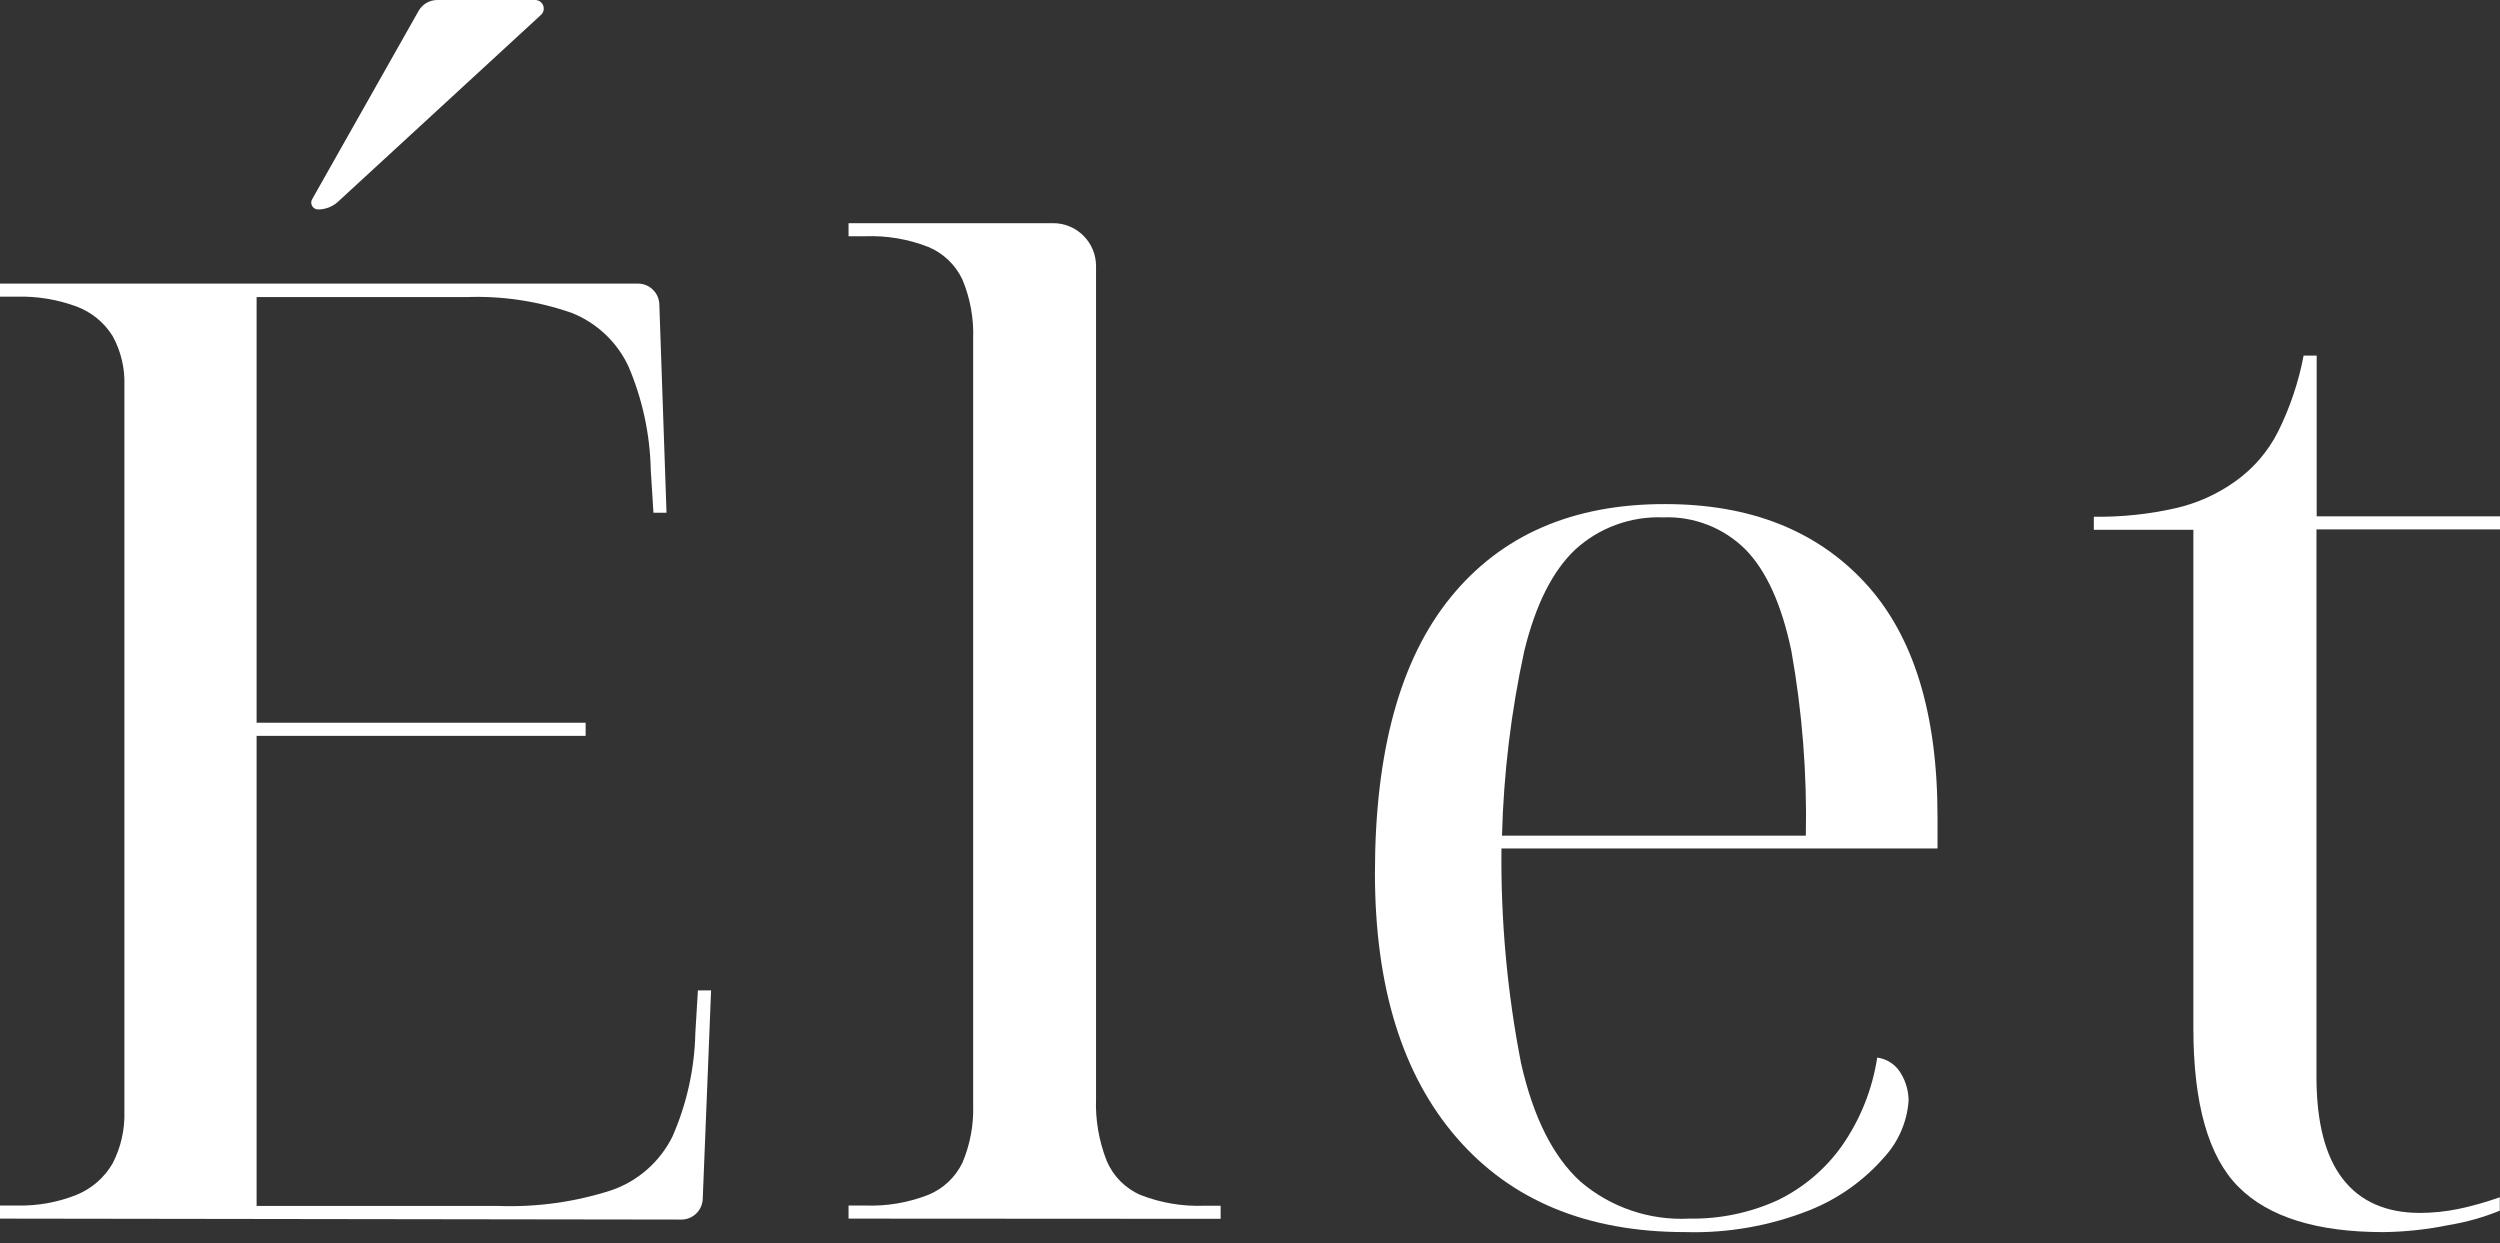
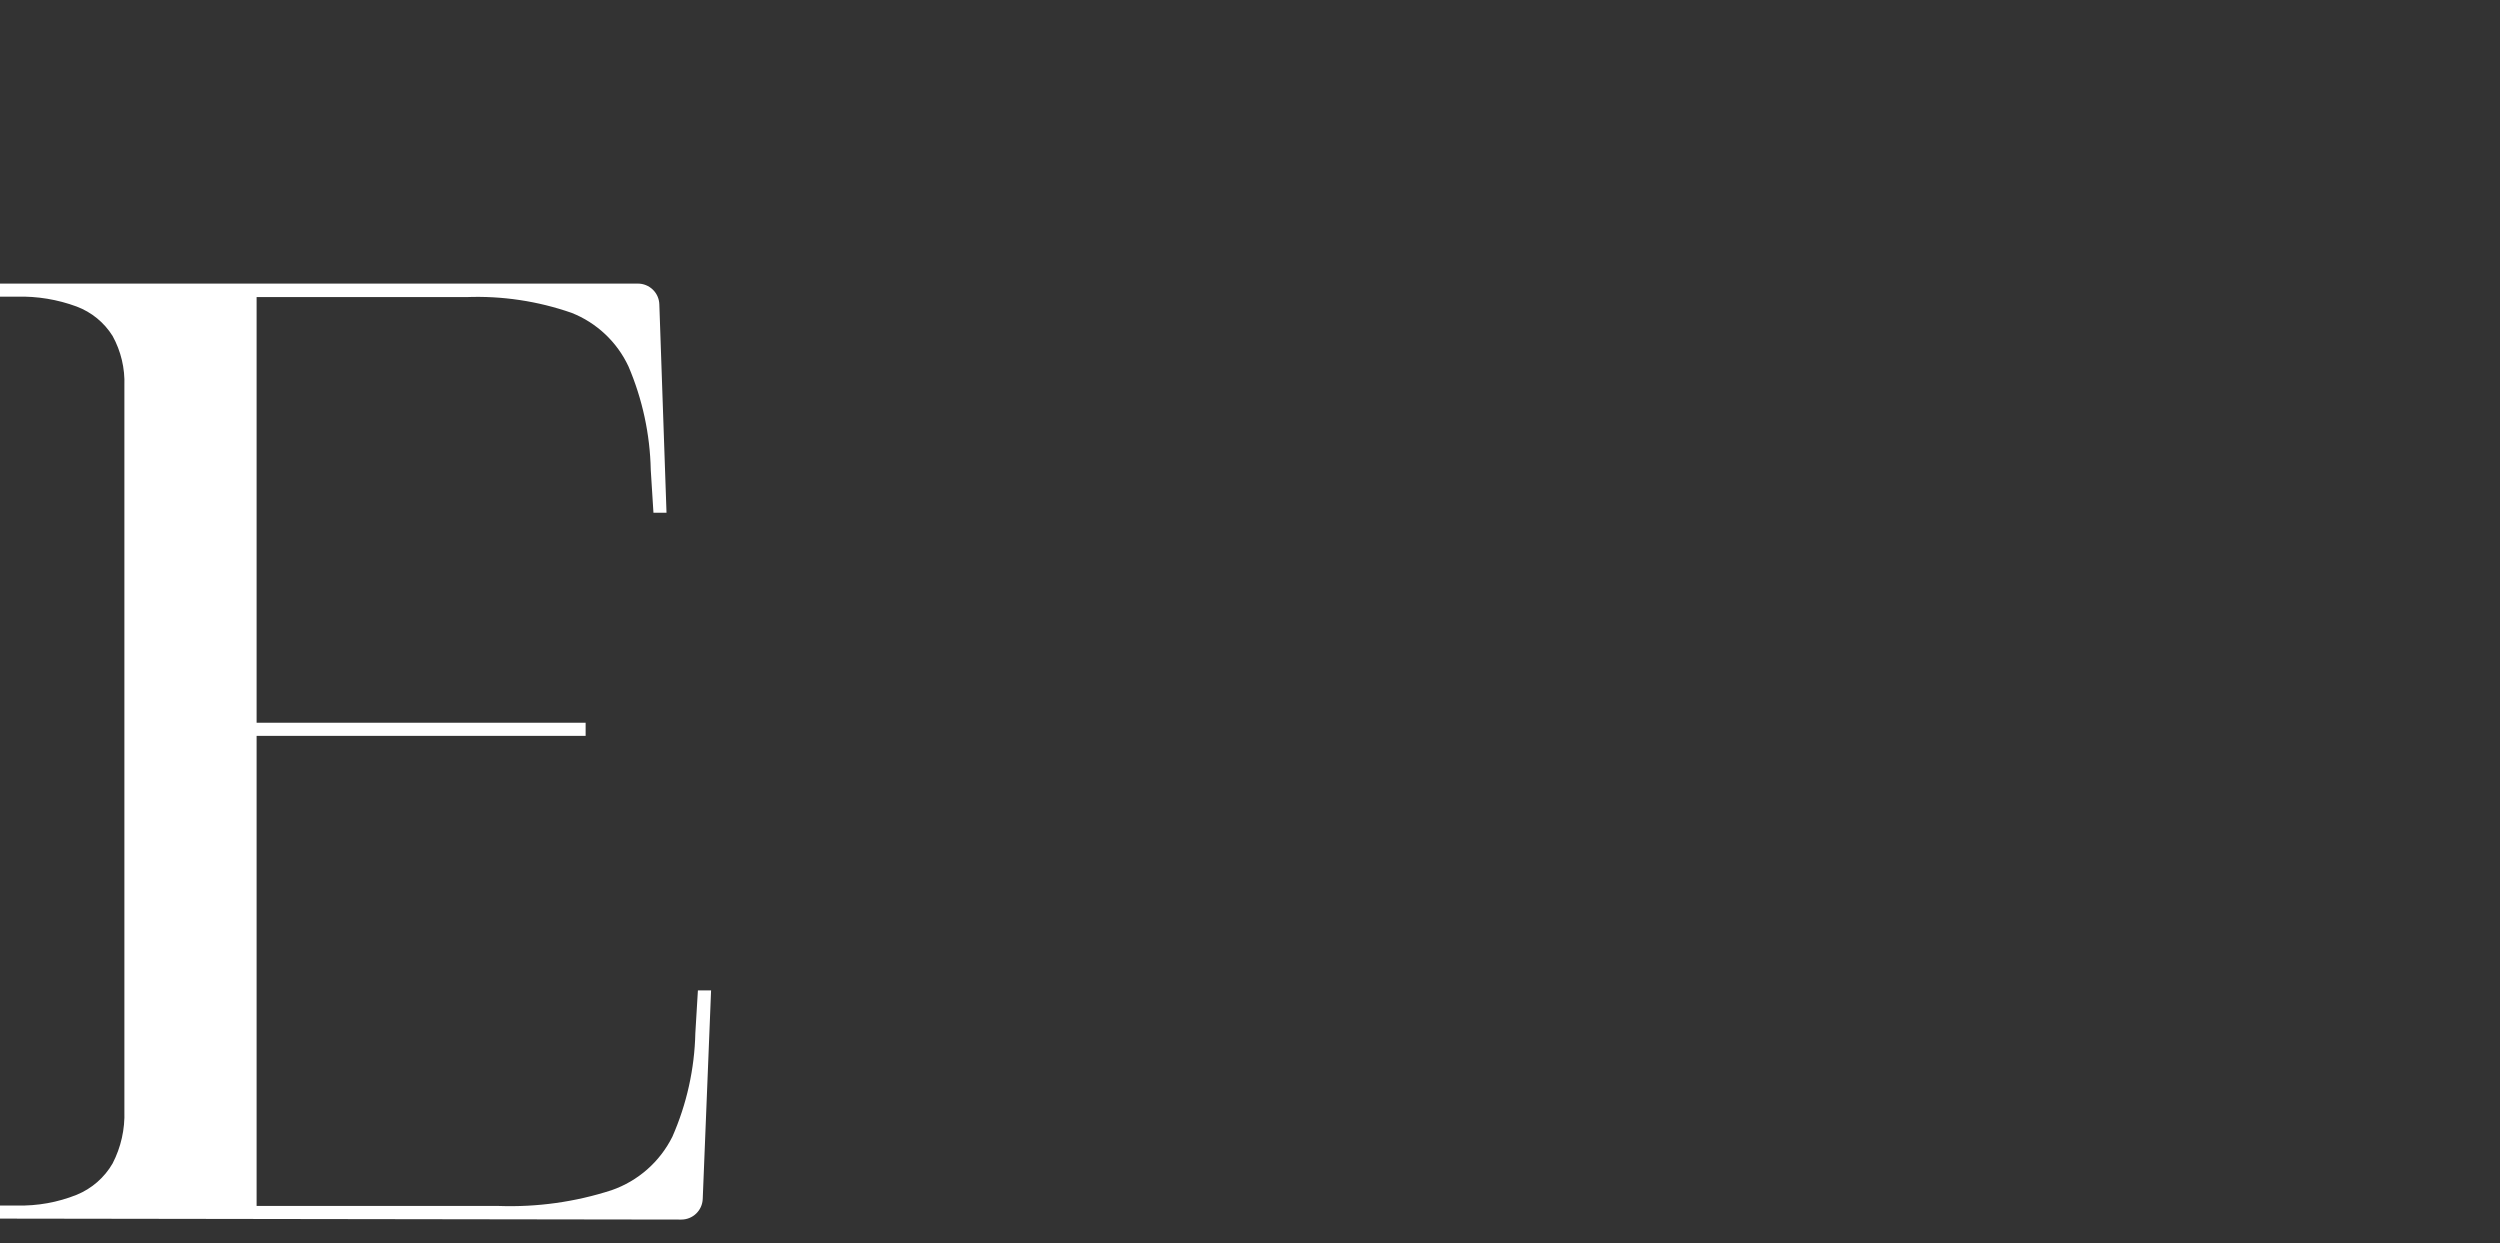
<svg xmlns="http://www.w3.org/2000/svg" width="187" height="93" viewBox="0 0 187 93" fill="none">
  <rect x="0" y="0" width="187" height="93" fill="#333333" stroke="none" />
  <path d="M0 91.152V90.174H1.266C2.793 90.211 4.312 89.939 5.73 89.373C6.863 88.91 7.811 88.084 8.423 87.025C9.048 85.815 9.351 84.466 9.304 83.106V28.851C9.353 27.554 9.048 26.269 8.423 25.132C7.792 24.121 6.846 23.347 5.73 22.928C4.303 22.401 2.788 22.15 1.266 22.191H0V21.213H47.716C48.131 21.213 48.531 21.374 48.83 21.663C49.129 21.951 49.304 22.345 49.318 22.76L49.855 38.355H48.878L48.677 35.15C48.622 32.486 48.056 29.858 47.01 27.408C46.156 25.578 44.633 24.144 42.755 23.401C40.223 22.519 37.548 22.119 34.869 22.223H19.194V54.063H43.805V55.041H19.194V90.206H37.313C40.171 90.306 43.024 89.908 45.744 89.028C47.728 88.34 49.362 86.901 50.296 85.021C51.368 82.58 51.951 79.953 52.011 77.287L52.203 74.082H53.189L52.564 89.685C52.547 90.099 52.371 90.49 52.072 90.777C51.774 91.064 51.376 91.224 50.961 91.224L0 91.152Z" fill="white" />
-   <path d="M63.472 91.152V90.174H64.746C66.35 90.231 67.948 89.958 69.442 89.373C70.559 88.912 71.466 88.056 71.991 86.968C72.567 85.606 72.84 84.135 72.792 82.657V25.324C72.846 23.815 72.572 22.311 71.991 20.917C71.474 19.814 70.566 18.942 69.442 18.472C67.948 17.887 66.35 17.614 64.746 17.671H63.472V16.693H78.778C79.629 16.693 80.444 17.031 81.045 17.632C81.646 18.233 81.984 19.049 81.984 19.899V82.144C81.923 83.748 82.196 85.347 82.785 86.84C83.271 87.986 84.181 88.9 85.326 89.389C86.823 89.973 88.424 90.246 90.03 90.19H91.304V91.168L63.472 91.152Z" fill="white" />
-   <path d="M126.061 92.161C118.742 92.161 113.044 89.811 108.967 85.109C104.891 80.407 102.85 73.812 102.845 65.322C102.845 56.186 104.739 49.297 108.527 44.654C112.315 40.011 117.657 37.695 124.555 37.706C130.886 37.706 135.865 39.664 139.493 43.58C143.121 47.496 144.932 53.341 144.926 61.115V63.463H112.309C112.25 68.855 112.742 74.239 113.776 79.531C114.689 83.576 116.175 86.53 118.232 88.395C120.487 90.316 123.391 91.303 126.35 91.152C128.628 91.193 130.887 90.725 132.961 89.781C134.881 88.854 136.535 87.456 137.77 85.718C139.148 83.747 140.053 81.484 140.415 79.106C140.778 79.154 141.126 79.284 141.432 79.487C141.737 79.69 141.992 79.96 142.178 80.276C142.558 80.896 142.761 81.609 142.763 82.336C142.647 83.928 141.991 85.432 140.903 86.6C139.393 88.325 137.495 89.668 135.366 90.519C132.408 91.694 129.242 92.252 126.061 92.161ZM135.077 62.509C135.171 57.88 134.809 53.252 133.995 48.693C133.274 45.236 132.131 42.707 130.565 41.104C129.758 40.299 128.794 39.67 127.732 39.256C126.67 38.842 125.533 38.653 124.394 38.7C121.976 38.607 119.618 39.471 117.831 41.104C116.132 42.707 114.86 45.236 114.016 48.693C113.028 53.236 112.47 57.862 112.349 62.509H135.077Z" fill="white" />
-   <path d="M178.273 92.162C173.304 92.162 169.695 91.037 167.446 88.787C165.197 86.538 164.07 82.587 164.064 76.935V39.63H156.619V38.652C158.678 38.682 160.734 38.467 162.742 38.011C164.345 37.645 165.86 36.964 167.198 36.007C168.554 35.045 169.655 33.766 170.403 32.281C171.295 30.482 171.936 28.571 172.311 26.599H173.288V38.62H187V39.597H173.272V80.541C173.272 83.939 173.927 86.485 175.236 88.178C176.545 89.872 178.471 90.722 181.014 90.727C181.967 90.723 182.917 90.626 183.851 90.438C184.914 90.214 185.96 89.919 186.984 89.557V90.559C185.757 91.058 184.477 91.418 183.17 91.633C181.558 91.965 179.918 92.142 178.273 92.162Z" fill="white" />
-   <path d="M23.369 14.866L31.319 0.801C31.461 0.556 31.666 0.352 31.912 0.211C32.158 0.07 32.438 -0.002 32.721 6.42381e-05H40.038C40.169 0.001 40.296 0.042 40.403 0.118C40.51 0.194 40.591 0.3 40.635 0.423C40.68 0.546 40.685 0.68 40.652 0.806C40.618 0.932 40.547 1.045 40.447 1.13L25.22 15.147C24.819 15.484 24.311 15.669 23.786 15.668C23.693 15.666 23.603 15.64 23.524 15.591C23.445 15.543 23.381 15.473 23.338 15.391C23.295 15.309 23.276 15.217 23.281 15.124C23.287 15.032 23.317 14.943 23.369 14.866Z" fill="white" />
</svg>